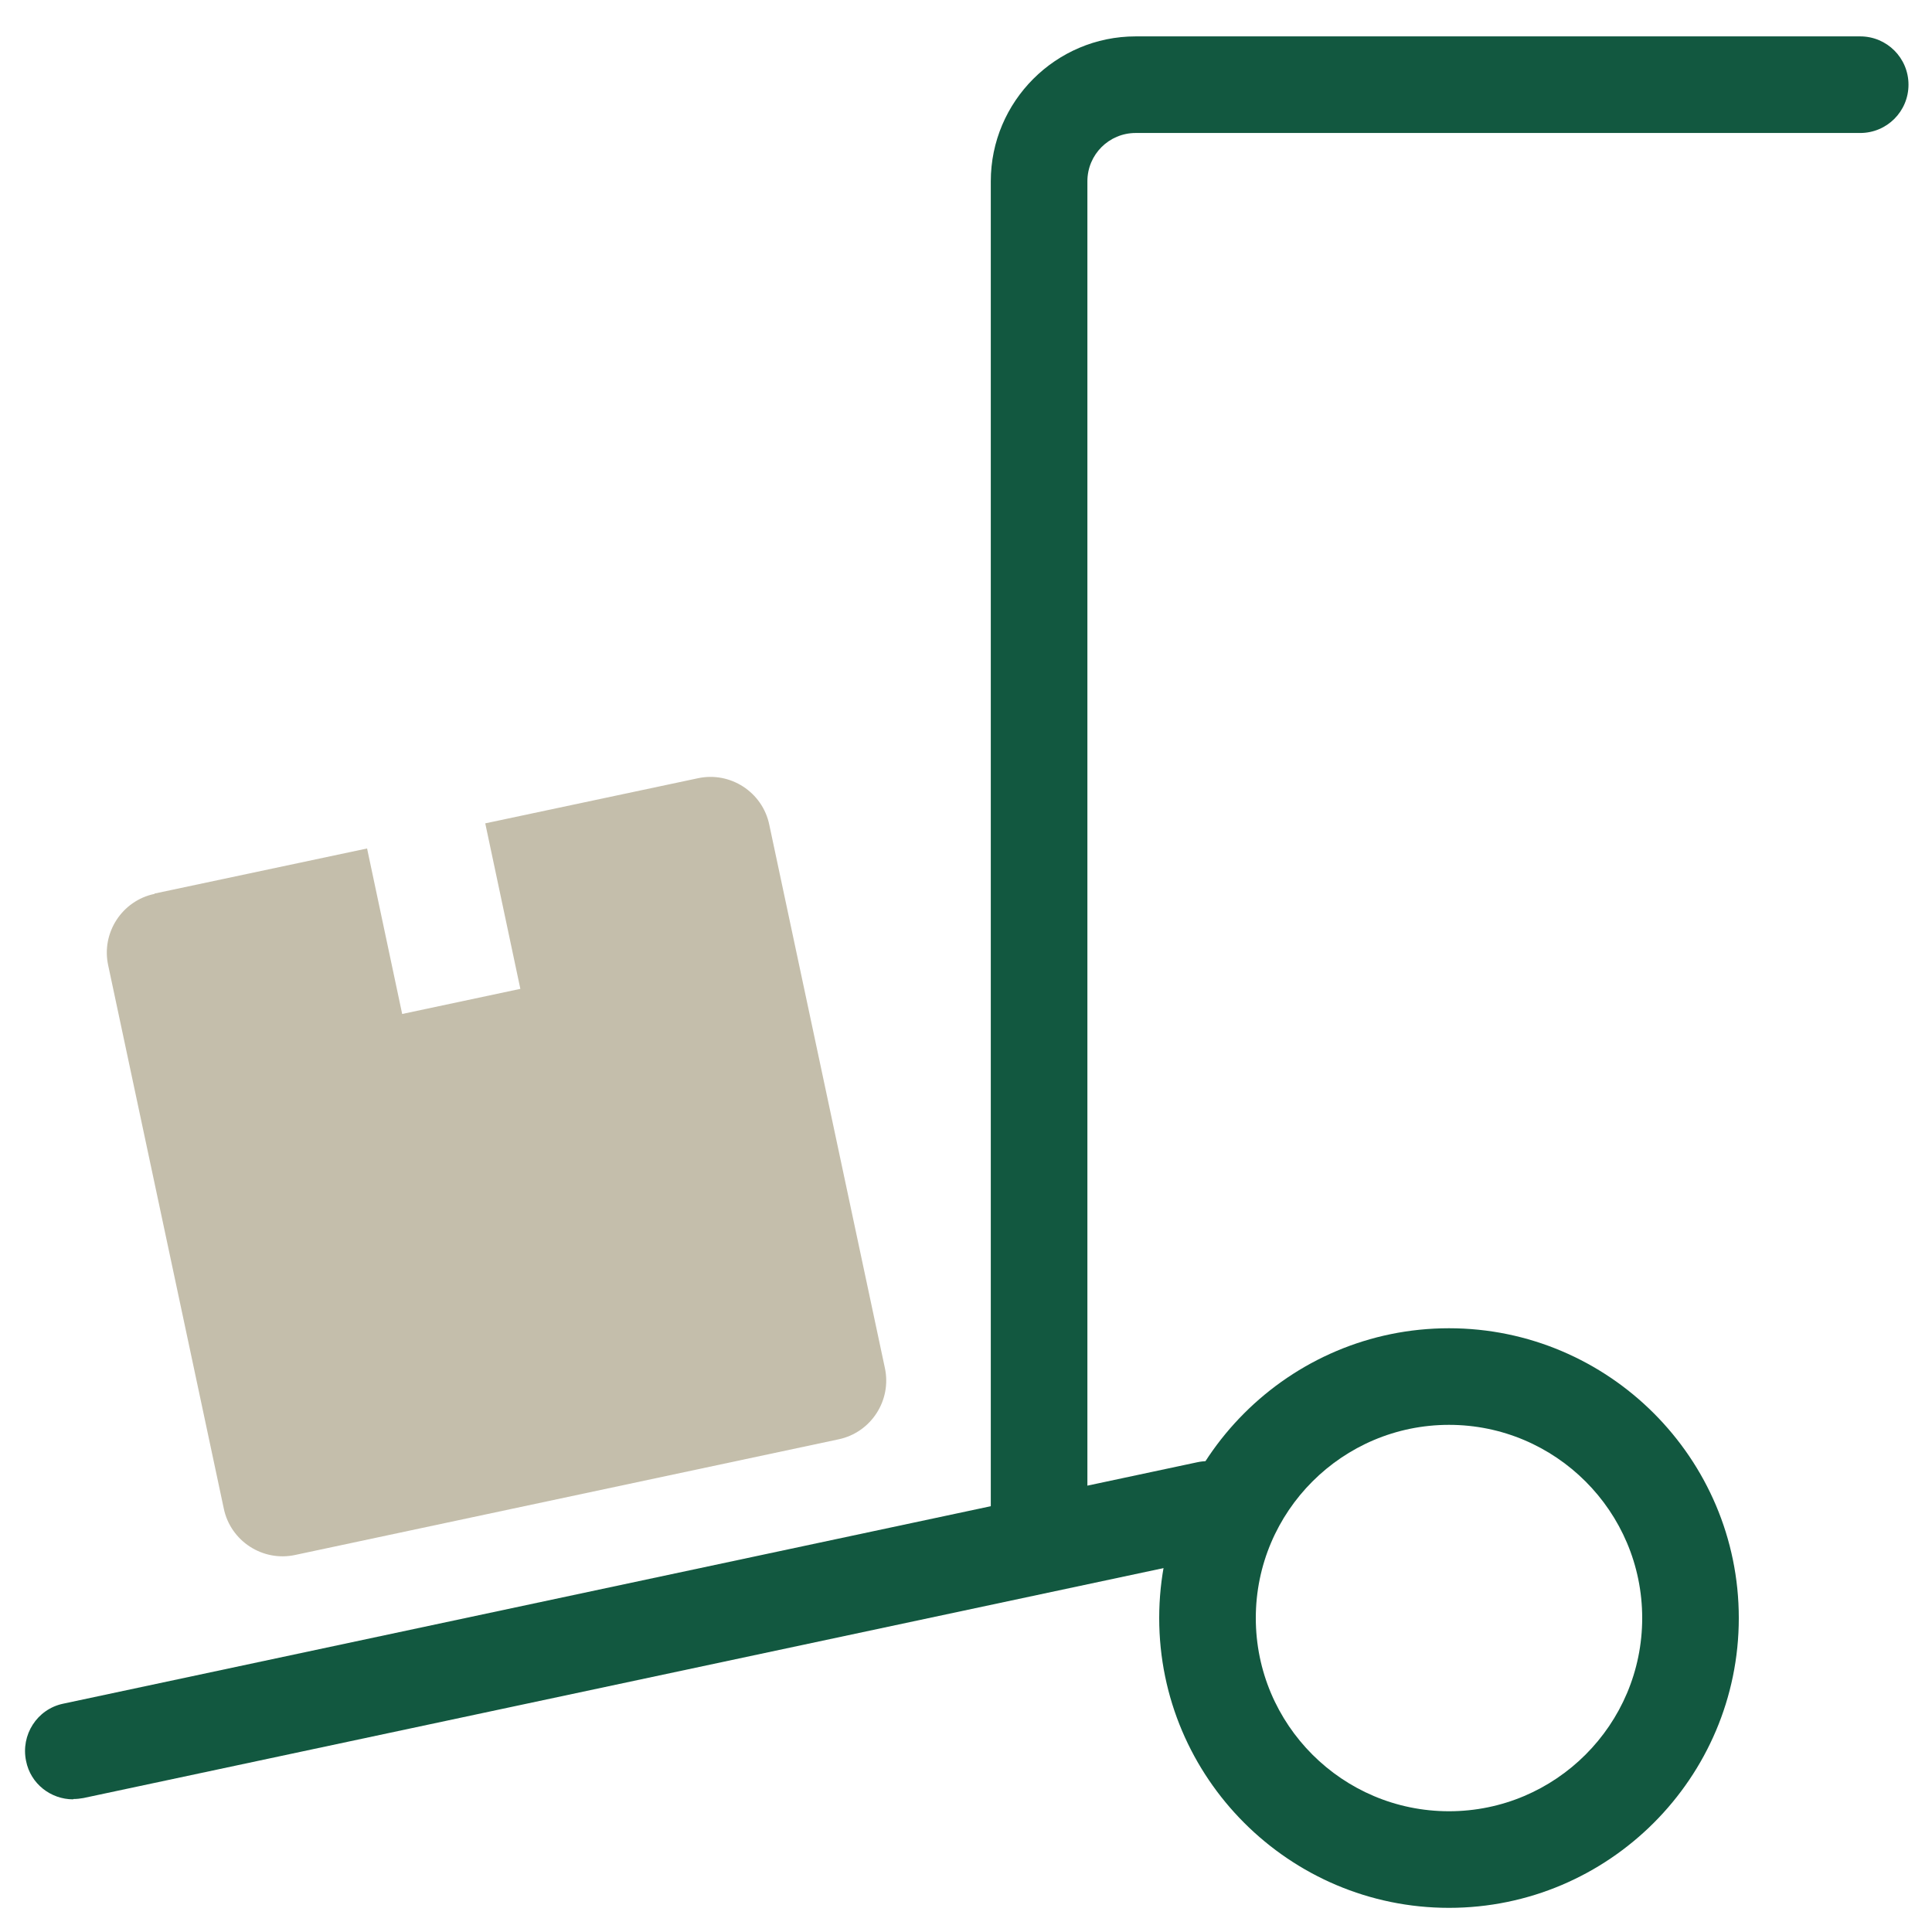
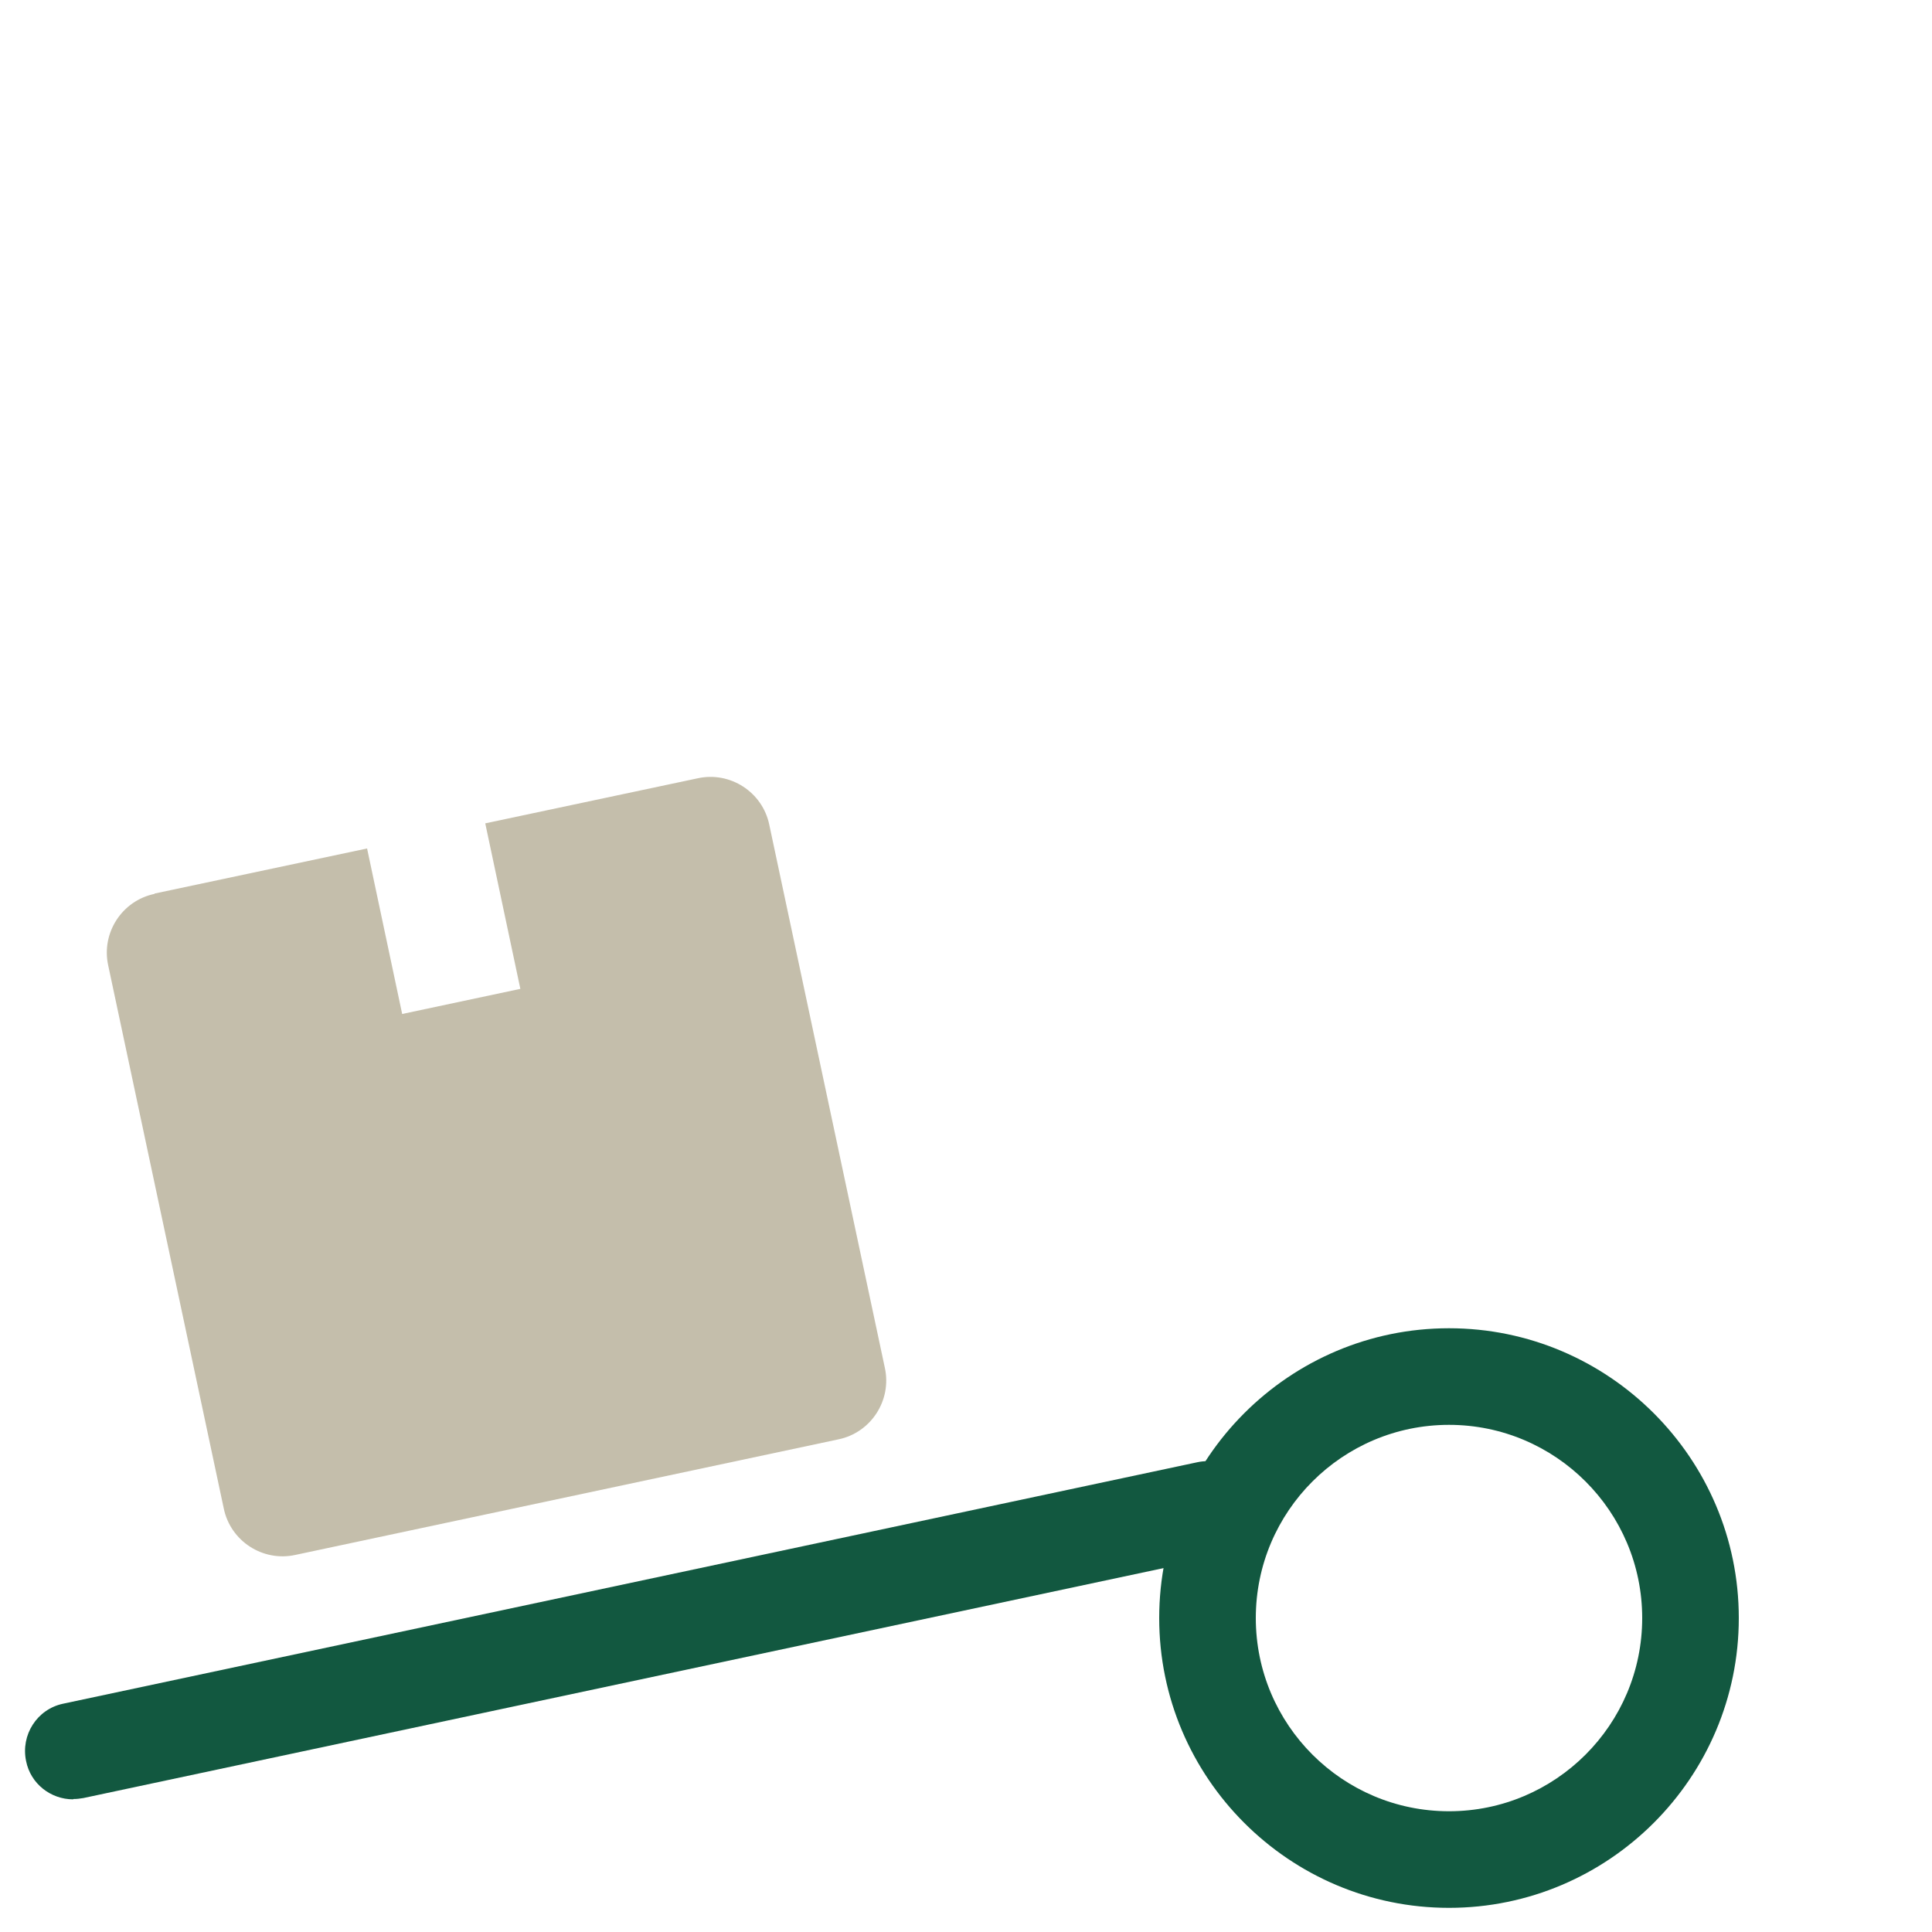
<svg xmlns="http://www.w3.org/2000/svg" id="Layer_1" viewBox="0 0 60 60">
  <defs>
    <style>.cls-1{fill:none;}.cls-1,.cls-2,.cls-3{stroke-width:0px;}.cls-2{fill:#c4beab;}.cls-3{fill:#125840;}</style>
  </defs>
  <rect id="Rectangle_262" class="cls-1" width="60" height="60" />
  <g id="truck-ramp-box">
    <g id="Ellipse_1">
      <path class="cls-3" d="M45,59.25c-4.96,0-9-4.04-9-9s4.04-9,9-9,9,4.04,9,9-4.04,9-9,9ZM45,44.25c-3.31,0-6,2.69-6,6s2.69,6,6,6,6-2.69,6-6-2.69-6-6-6Z" />
    </g>
    <g id="truck">
-       <path class="cls-3" d="M32.27,49.13c-.83,0-1.5-.67-1.5-1.5V5.63c0-2.48,2.02-4.5,4.5-4.5h22.5c.83,0,1.5.67,1.5,1.5s-.67,1.5-1.5,1.5h-22.5c-.83,0-1.5.67-1.5,1.5v42c0,.83-.67,1.5-1.5,1.5Z" />
-     </g>
+       </g>
    <g id="truck-2">
      <path class="cls-3" d="M2.27,55.88c-.69,0-1.32-.48-1.46-1.19-.17-.81.34-1.61,1.15-1.78l35.23-7.5c.81-.17,1.61.34,1.78,1.15.17.81-.34,1.61-1.15,1.78L2.59,55.84c-.11.02-.21.03-.31.03Z" />
    </g>
  </g>
  <path id="box" class="cls-2" d="M4.8,27.75l6.6-1.4,1.09,5.14,3.67-.78-1.09-5.14,6.6-1.4c1.01-.22,2.01.43,2.22,1.44l3.59,16.87c.22,1.01-.43,2.01-1.44,2.22h0l-16.87,3.59c-1.01.22-2.01-.43-2.22-1.44h0l-3.59-16.87c-.22-1.01.43-2.01,1.44-2.22Z" />
</svg>